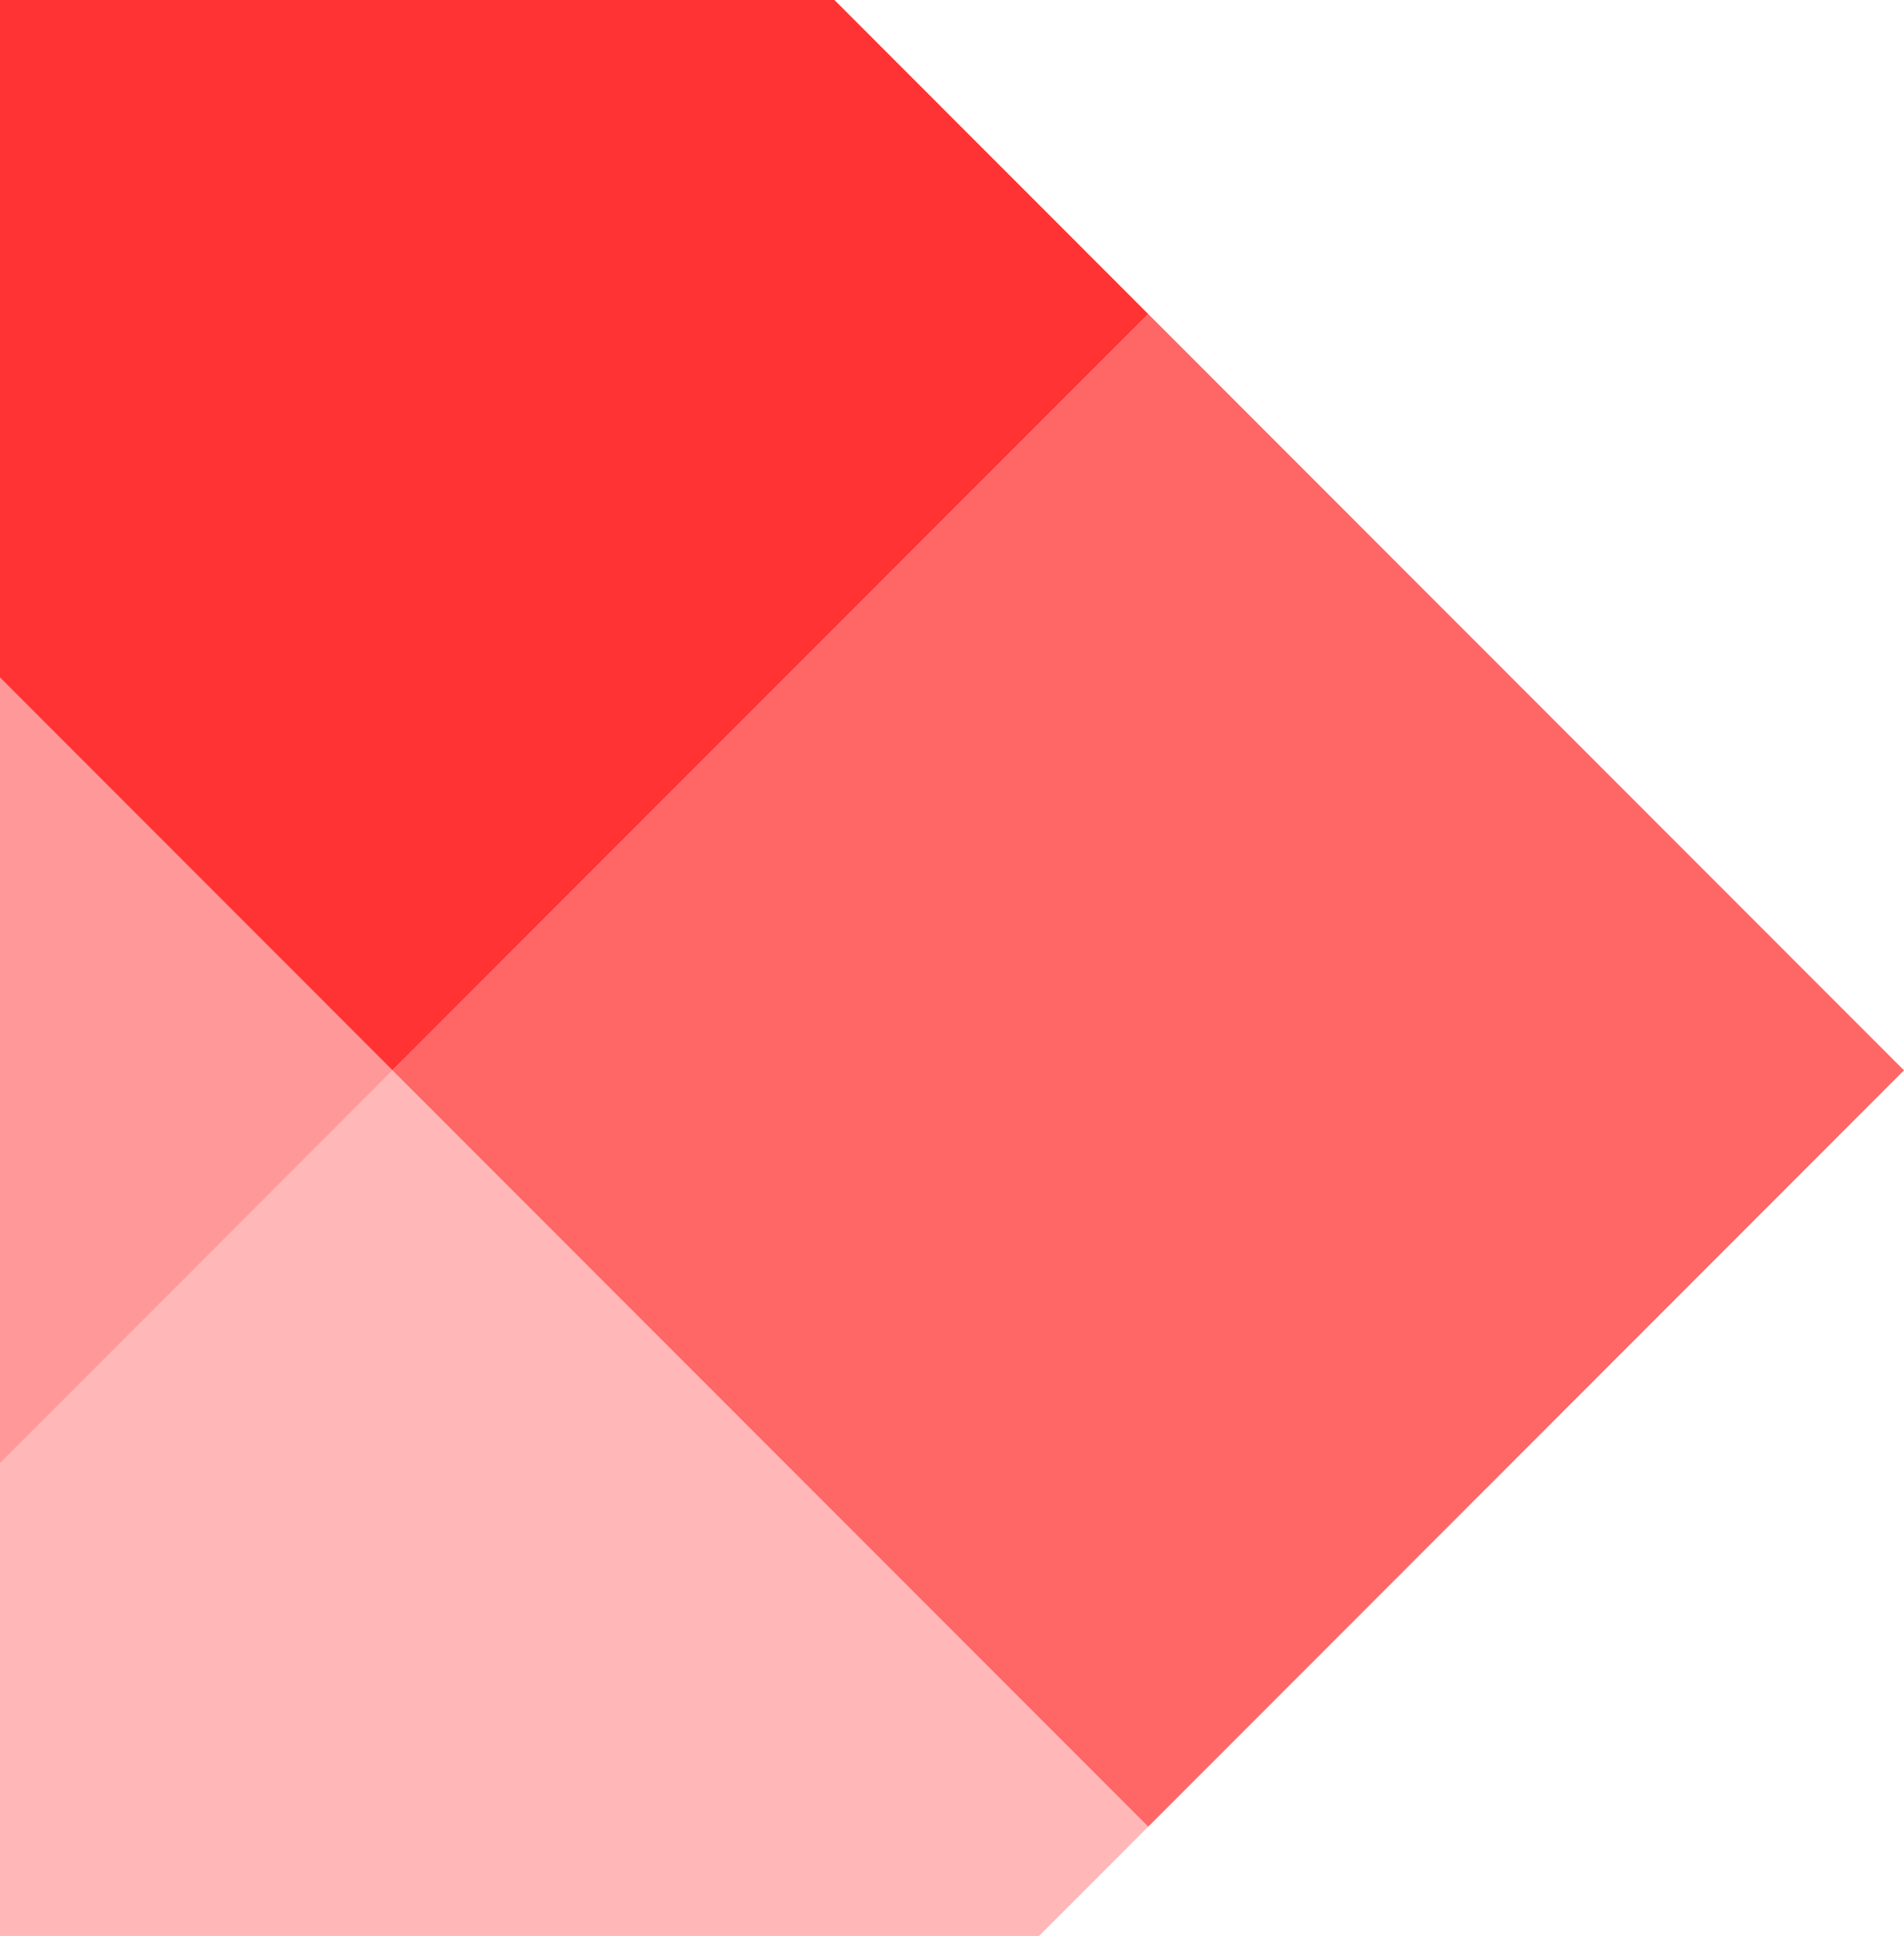
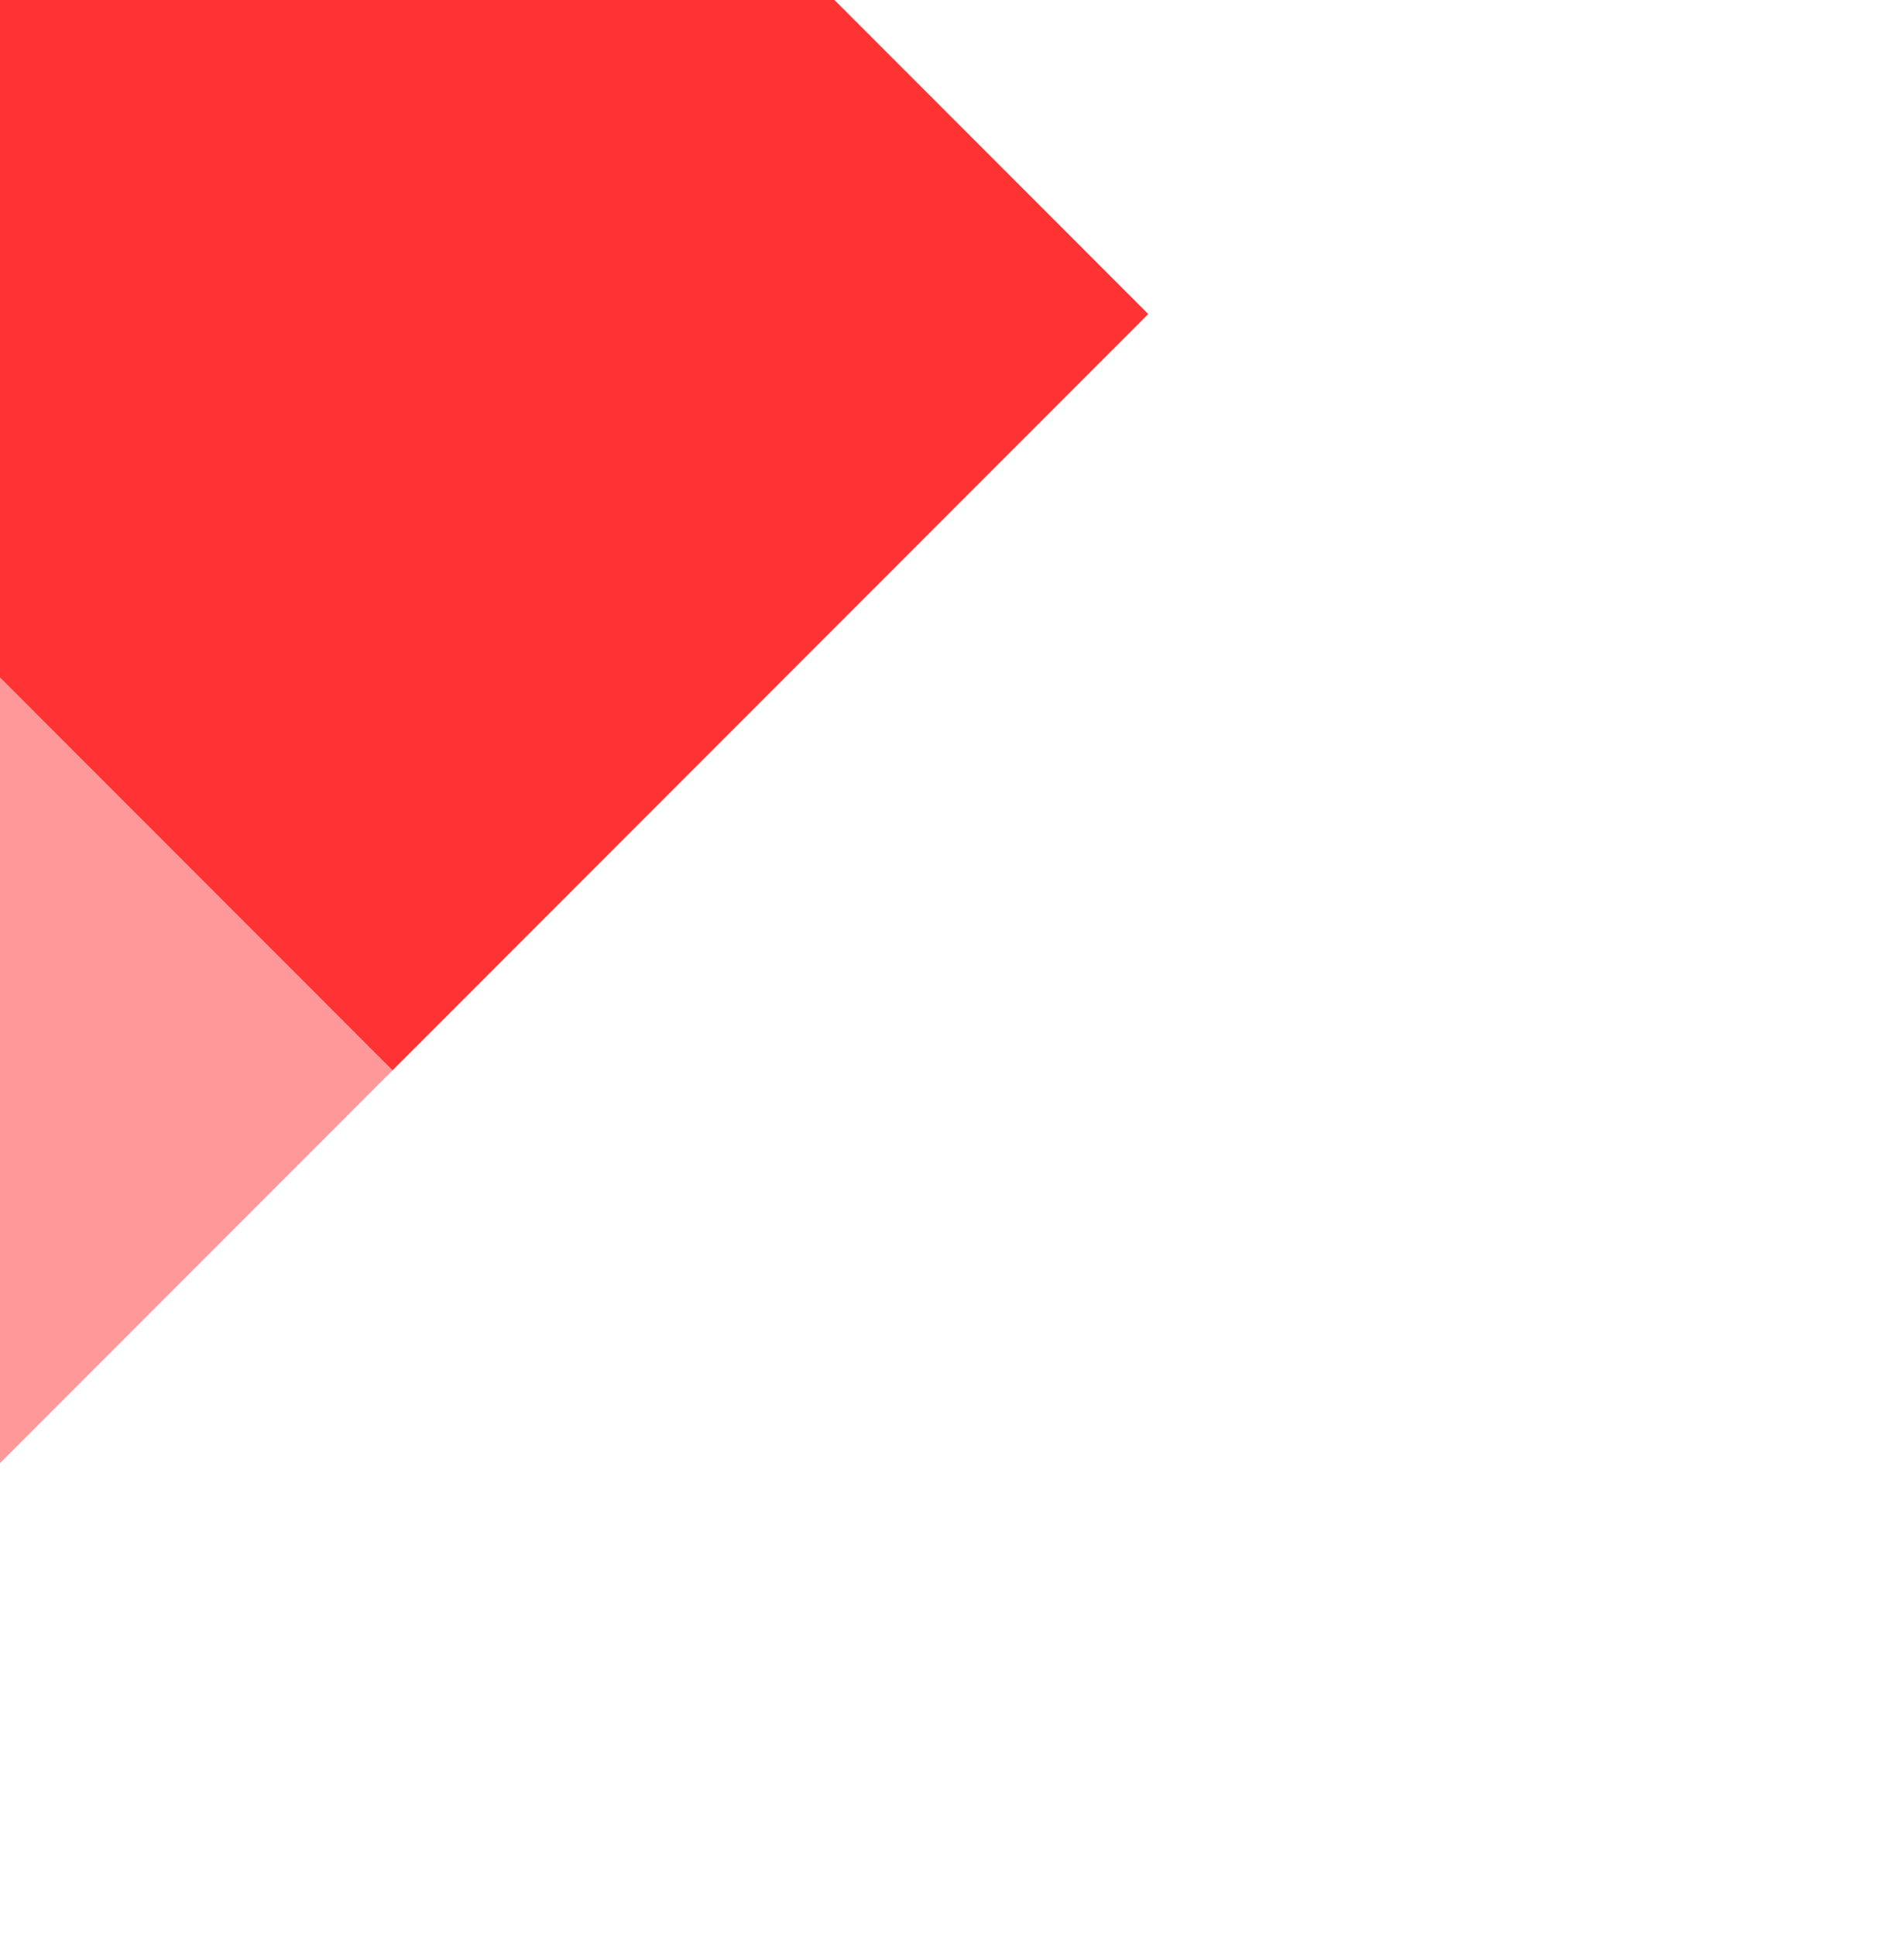
<svg xmlns="http://www.w3.org/2000/svg" id="Squares" width="660.188" height="671" viewBox="0 0 660.188 671">
  <defs>
    <style>
      .cls-1, .cls-2, .cls-3, .cls-4, .cls-5 {
        fill: #f33;
        fill-rule: evenodd;
      }

      .cls-2 {
        fill-opacity: 0.75;
      }

      .cls-3 {
        fill-opacity: 0.5;
      }

      .cls-4 {
        fill-opacity: 0.35;
      }

      .cls-5 {
        fill-opacity: 0.25;
      }
    </style>
  </defs>
  <path id="_1" data-name="1" class="cls-1" d="M136.089-153.3L398.137,108.842,136.089,370.984-125.96,108.842Z" />
-   <path id="_2" data-name="2" class="cls-2" d="M398.137,108.842L660.185,370.984,398.137,633.127,136.089,370.984Z" />
  <path id="_3" data-name="3" class="cls-3" d="M-125.96,108.842L136.089,370.984-125.96,633.127-388.008,370.984Z" />
-   <path id="_4" data-name="4" class="cls-4" d="M136.089,370.984L398.137,633.127,136.089,895.27-125.96,633.127Z" />
+   <path id="_4" data-name="4" class="cls-4" d="M136.089,370.984Z" />
  <path id="_5" data-name="5" class="cls-5" d="M-387.9-153.192L-125.851,108.95-387.9,371.094-649.948,108.95Z" />
</svg>